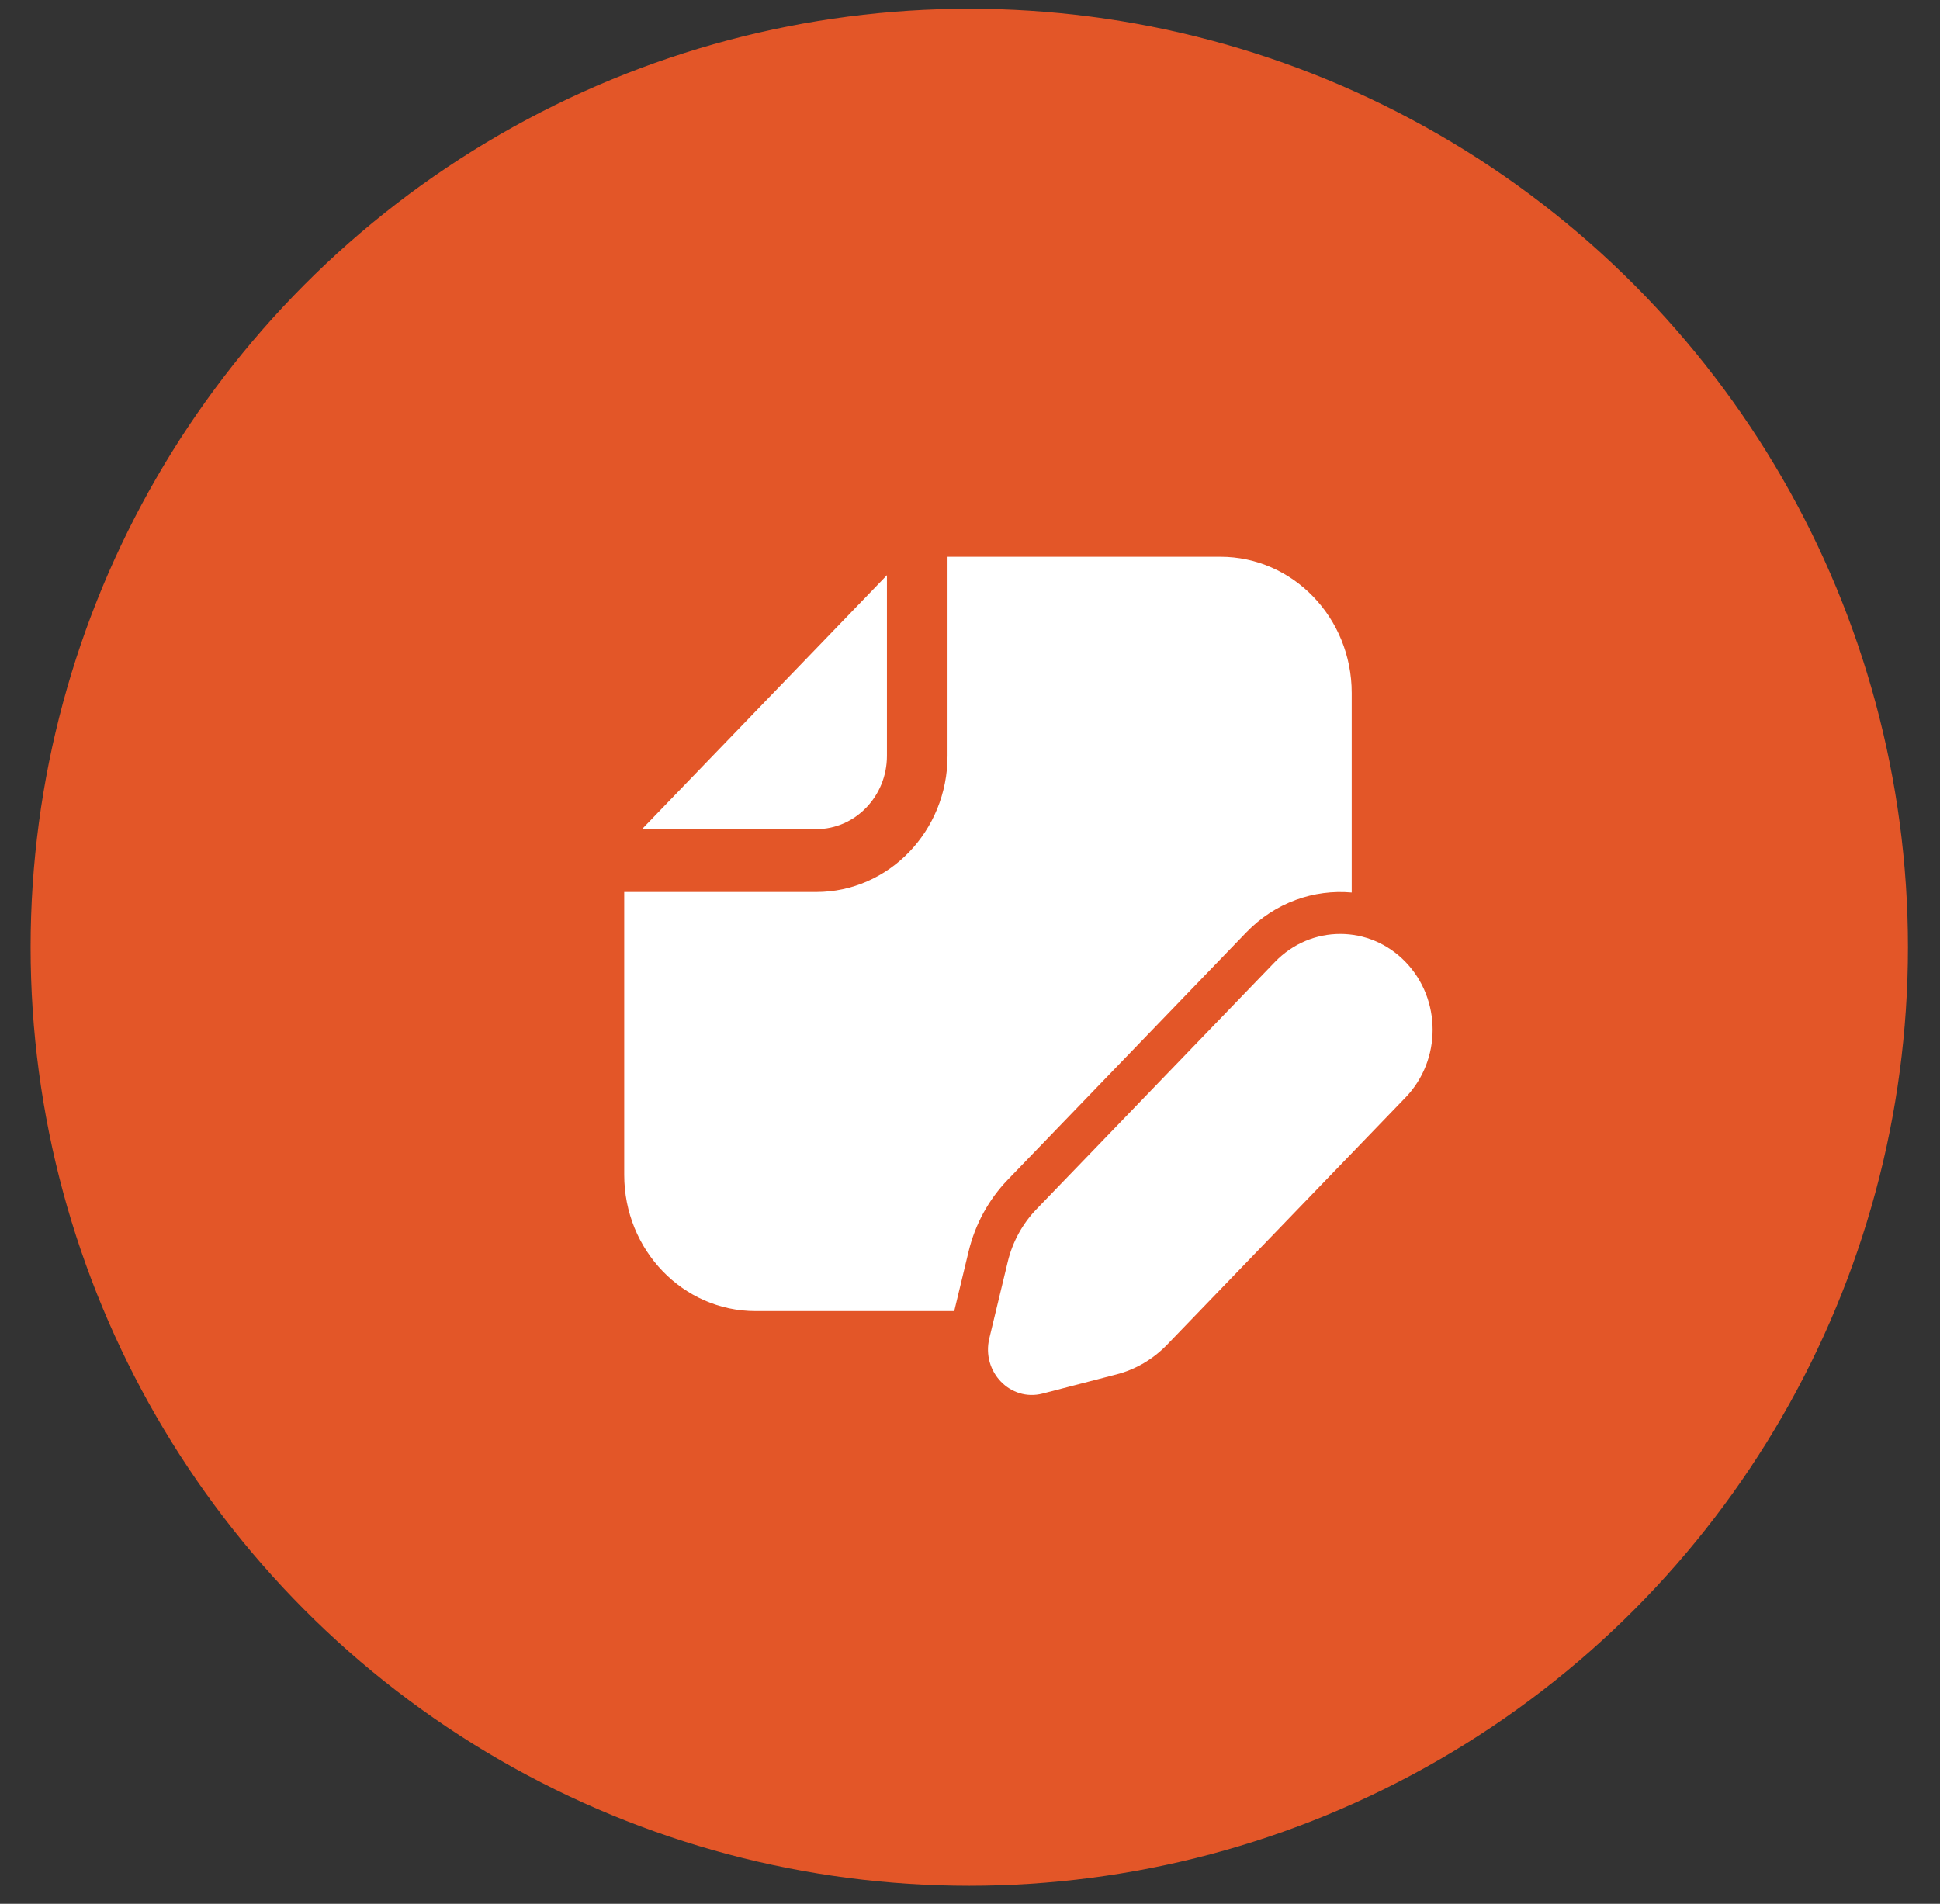
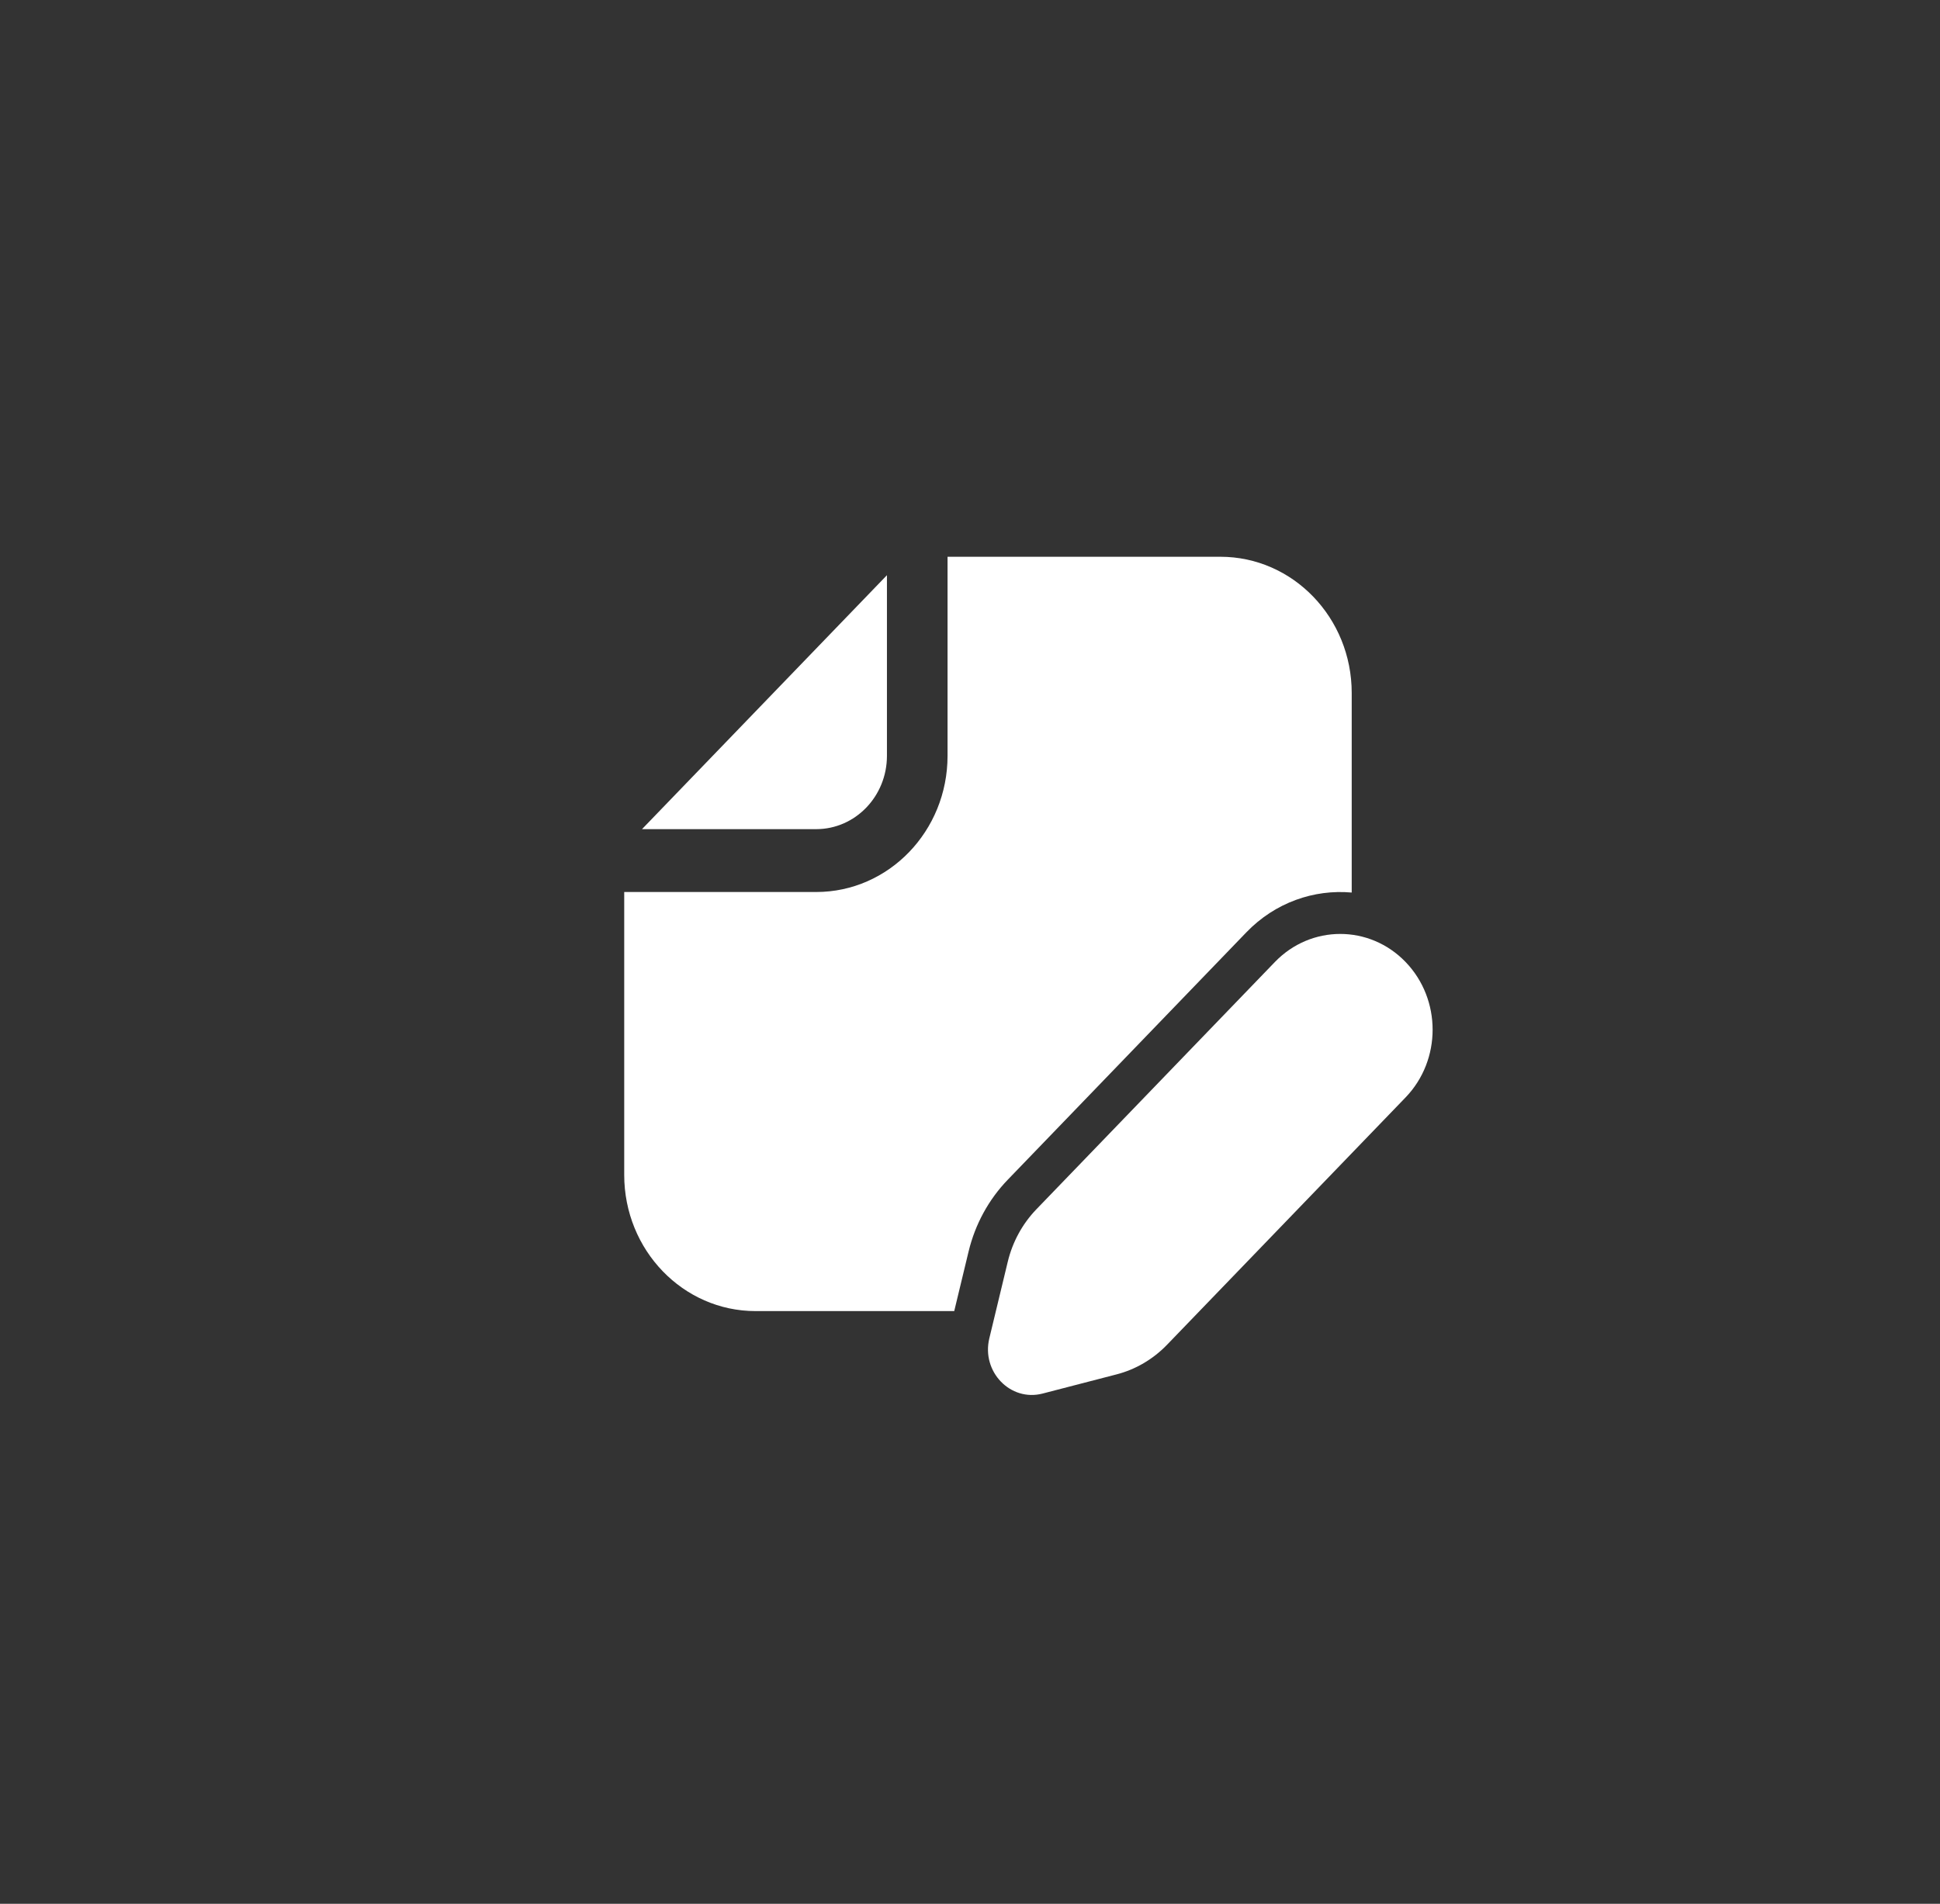
<svg xmlns="http://www.w3.org/2000/svg" width="54" height="53" viewBox="0 0 54 53" fill="none">
  <rect x="0" y="0" width="54" height="53" fill="#333333" stroke="none" />
-   <circle cx="26.98" cy="26.371" r="26.128" fill="#E35628" />
  <path d="M17.375 32.708C17.375 34.802 19.012 36.5 21.031 36.5H26.561L26.961 34.84C27.143 34.084 27.52 33.393 28.052 32.842L34.692 25.956C35.495 25.123 36.576 24.754 37.625 24.848V19.292C37.625 17.198 35.988 15.5 33.969 15.5H26.375V21.042C26.375 23.136 24.738 24.833 22.719 24.833H17.375V32.708ZM24.688 16.013L17.87 23.083H22.719C23.806 23.083 24.688 22.169 24.688 21.042V16.013ZM35.487 26.781L28.847 33.667C28.46 34.069 28.185 34.572 28.052 35.123L27.538 37.258C27.314 38.187 28.125 39.029 29.021 38.796L31.08 38.262C31.611 38.125 32.096 37.84 32.484 37.438L39.124 30.552C40.128 29.511 40.128 27.822 39.124 26.781C38.12 25.74 36.492 25.74 35.487 26.781Z" fill="white" />
</svg>